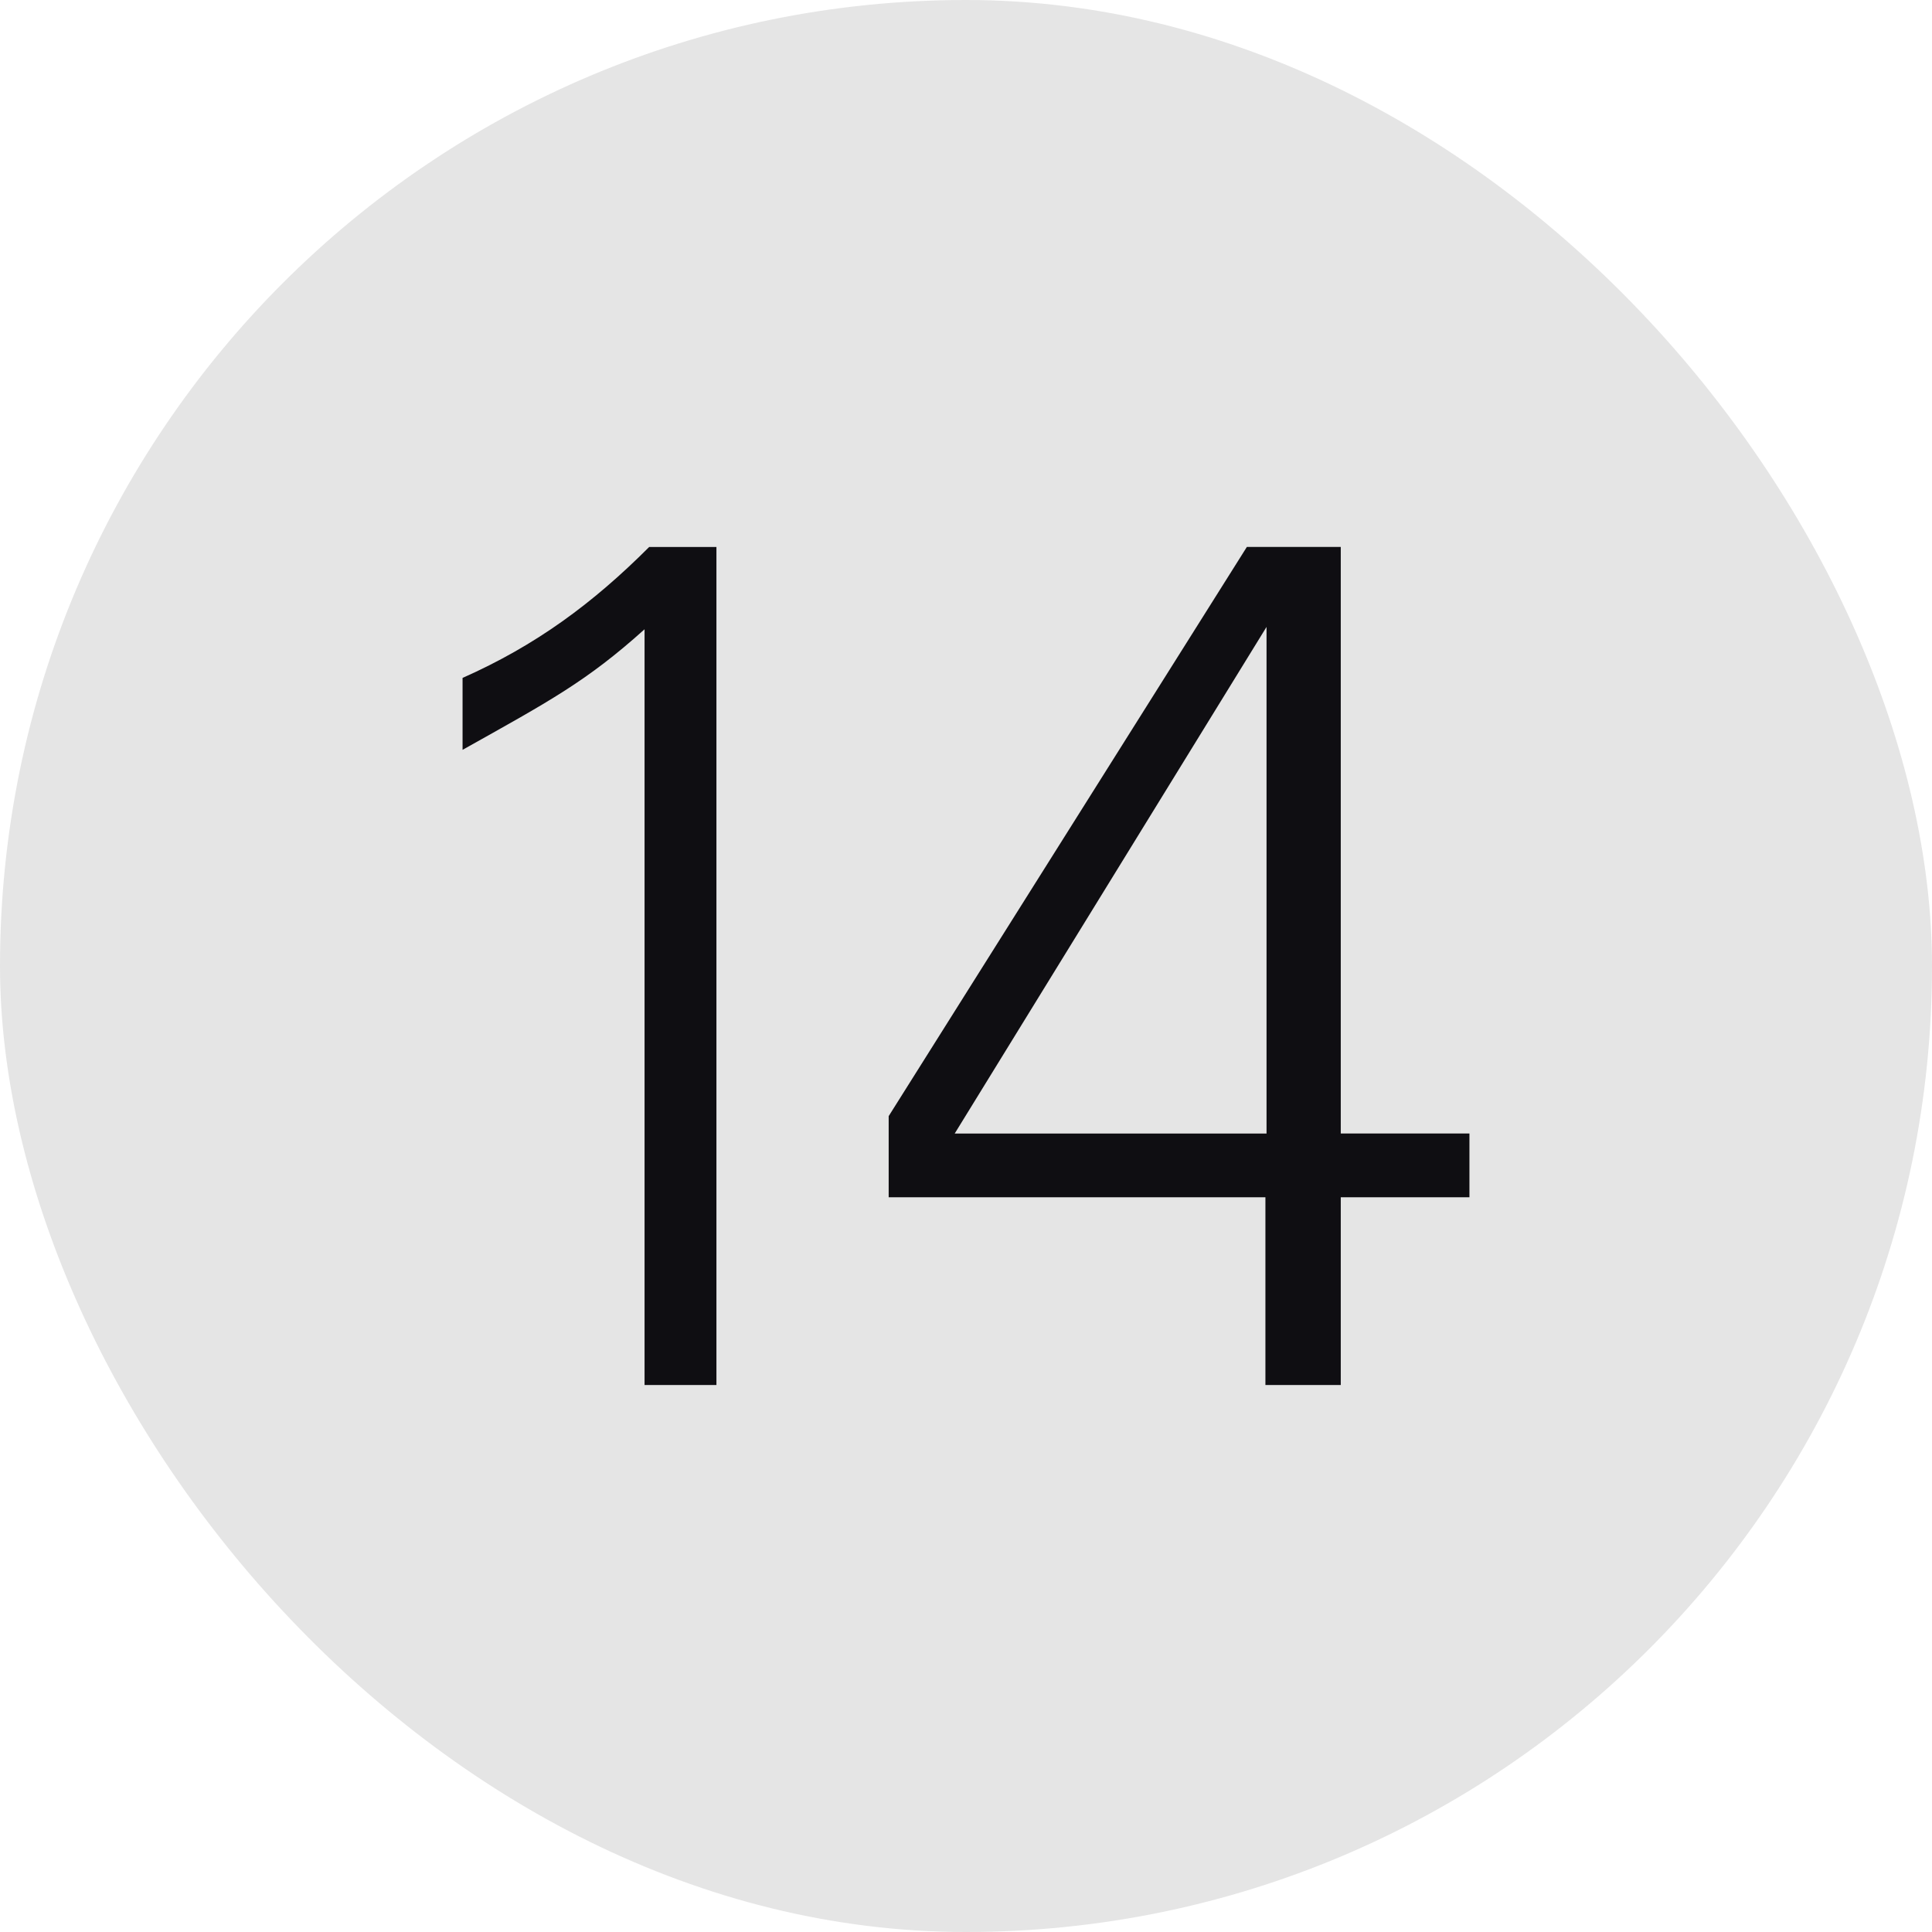
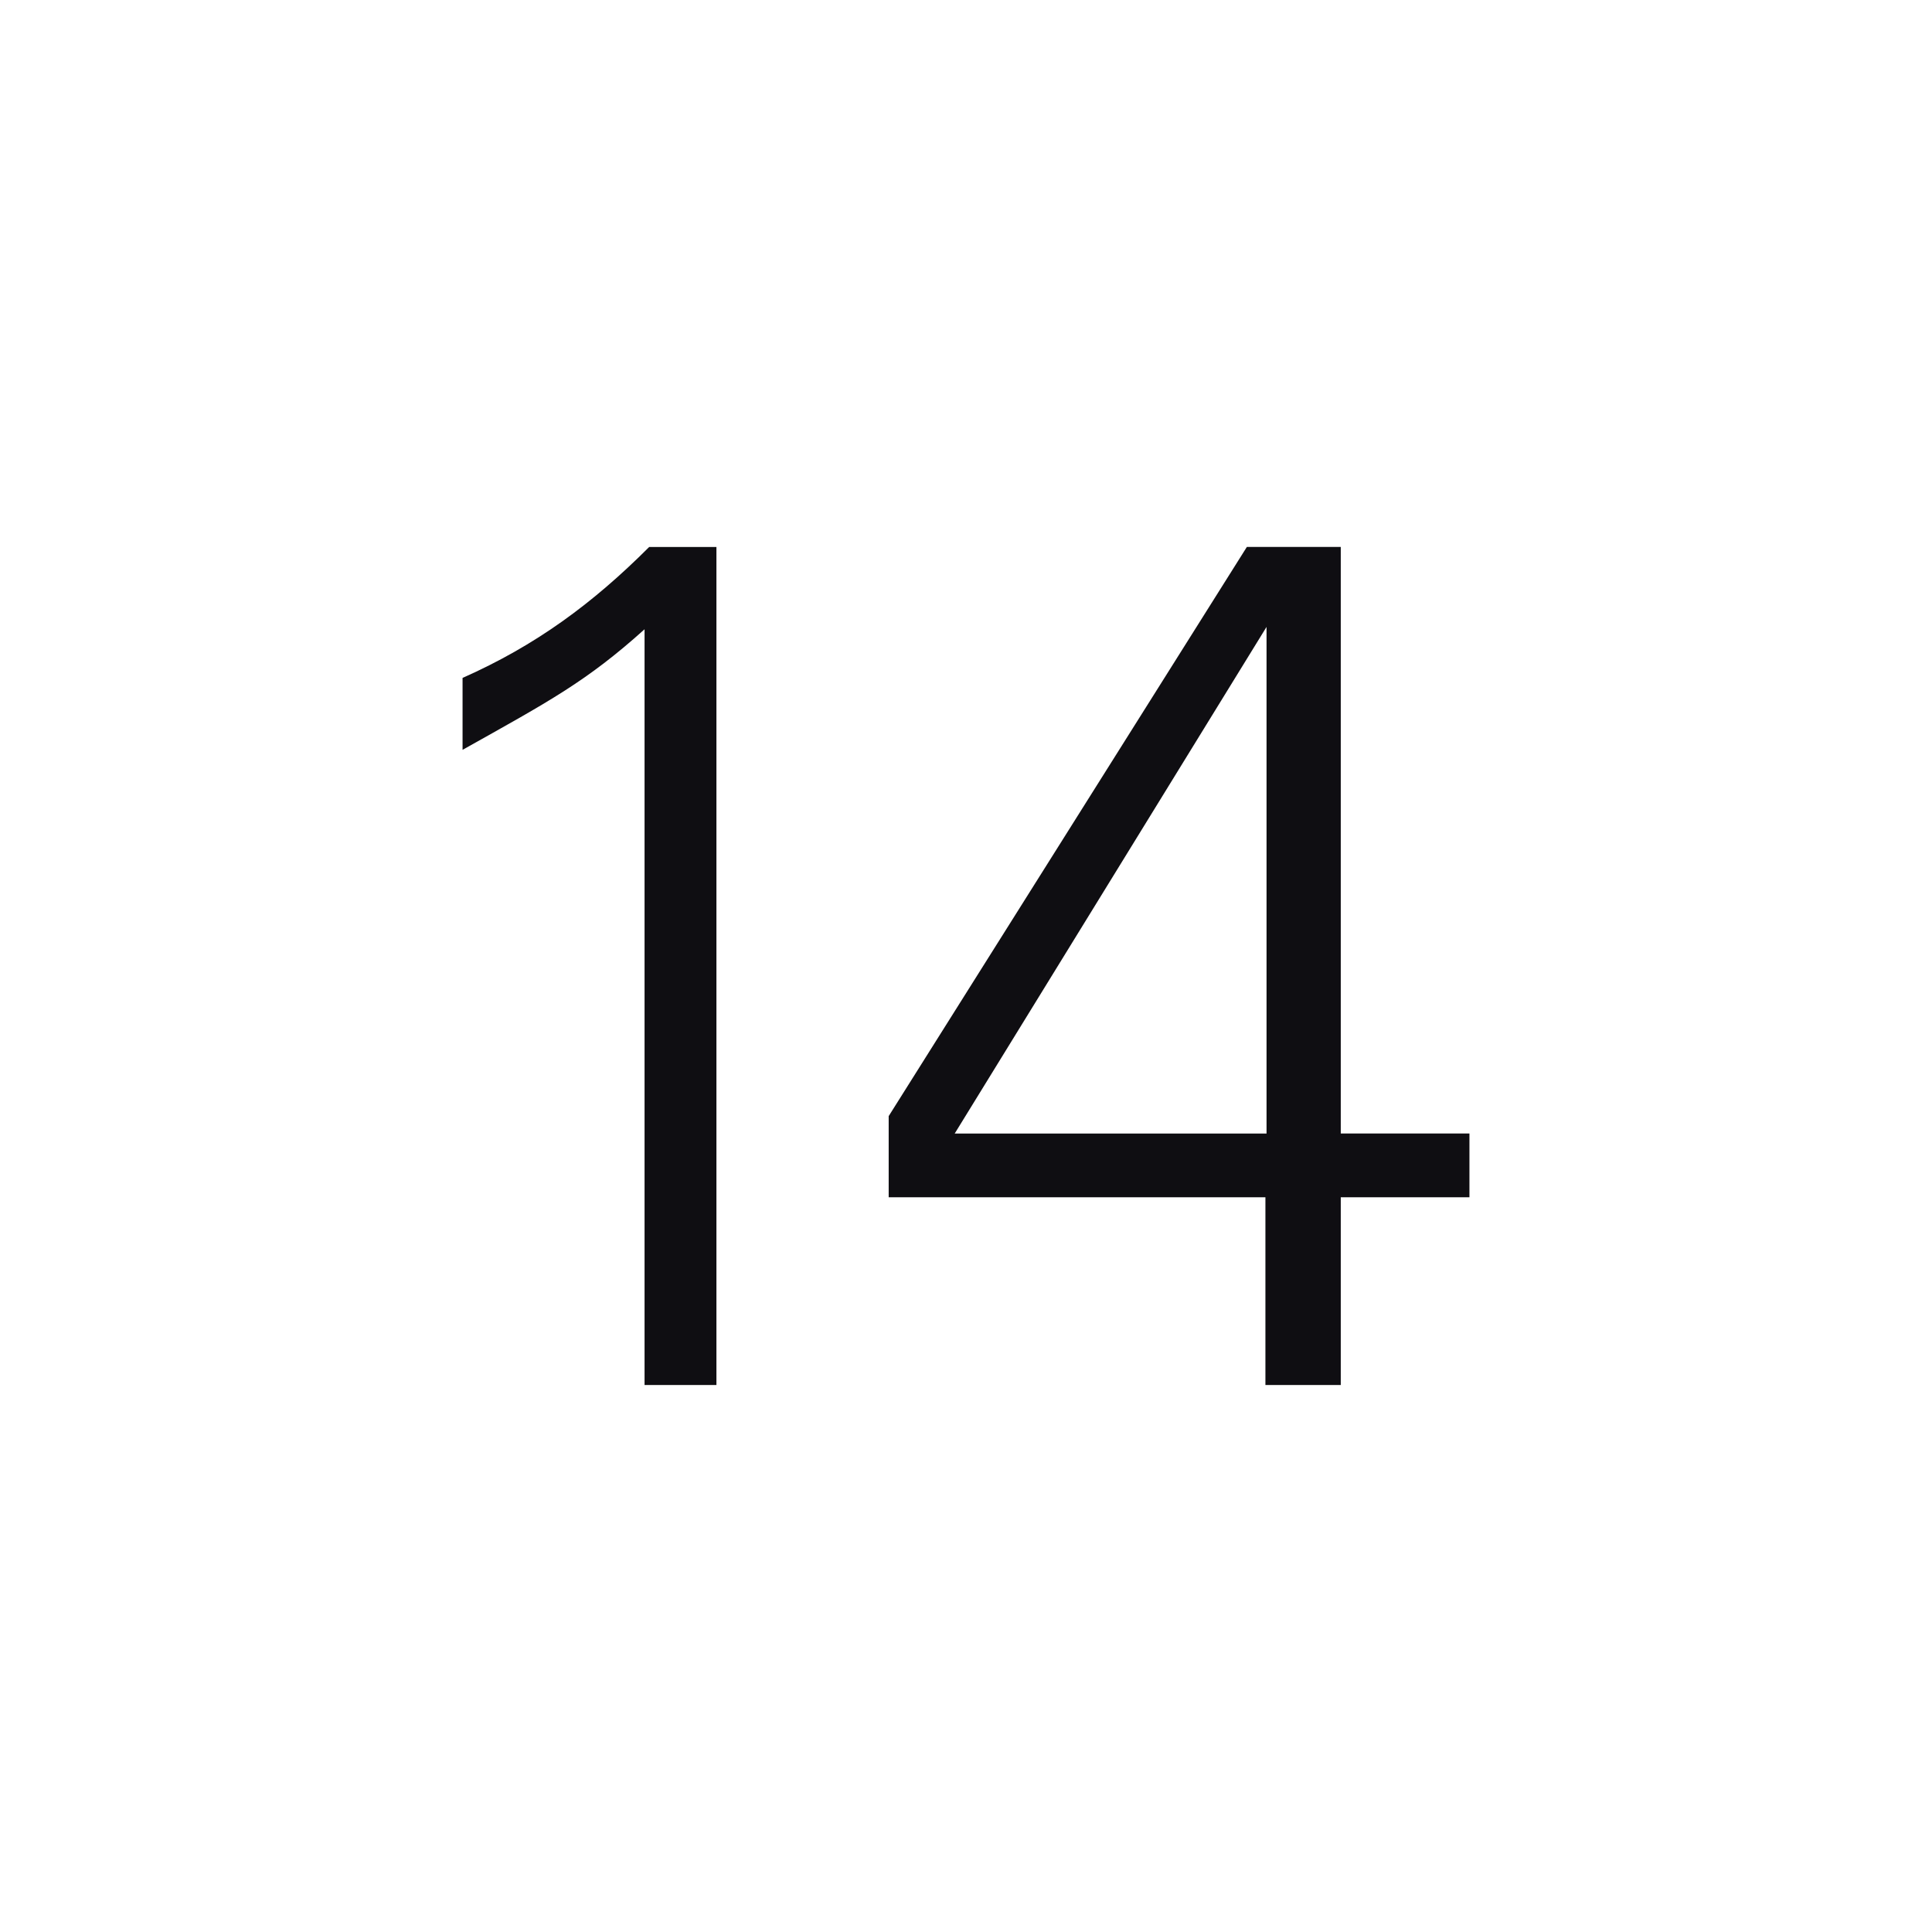
<svg xmlns="http://www.w3.org/2000/svg" width="45" height="45" fill="none">
-   <rect width="45" height="45" rx="22.5" fill="#E5E5E5" />
  <path d="M34.226 27.887h-2.997v4.373h-1.755v-4.373h-8.775v-1.89l8.343-13.258h2.187v13.662h2.997v1.486ZM29.5 26.4V14.602l-7.263 11.8H29.5ZM16.687 32.26h-1.674V14.657c-1.35 1.214-2.214 1.674-4.239 2.808V15.79c1.701-.755 3.024-1.727 4.347-3.05h1.566v19.52Z" fill="#0F0E12" />
</svg>